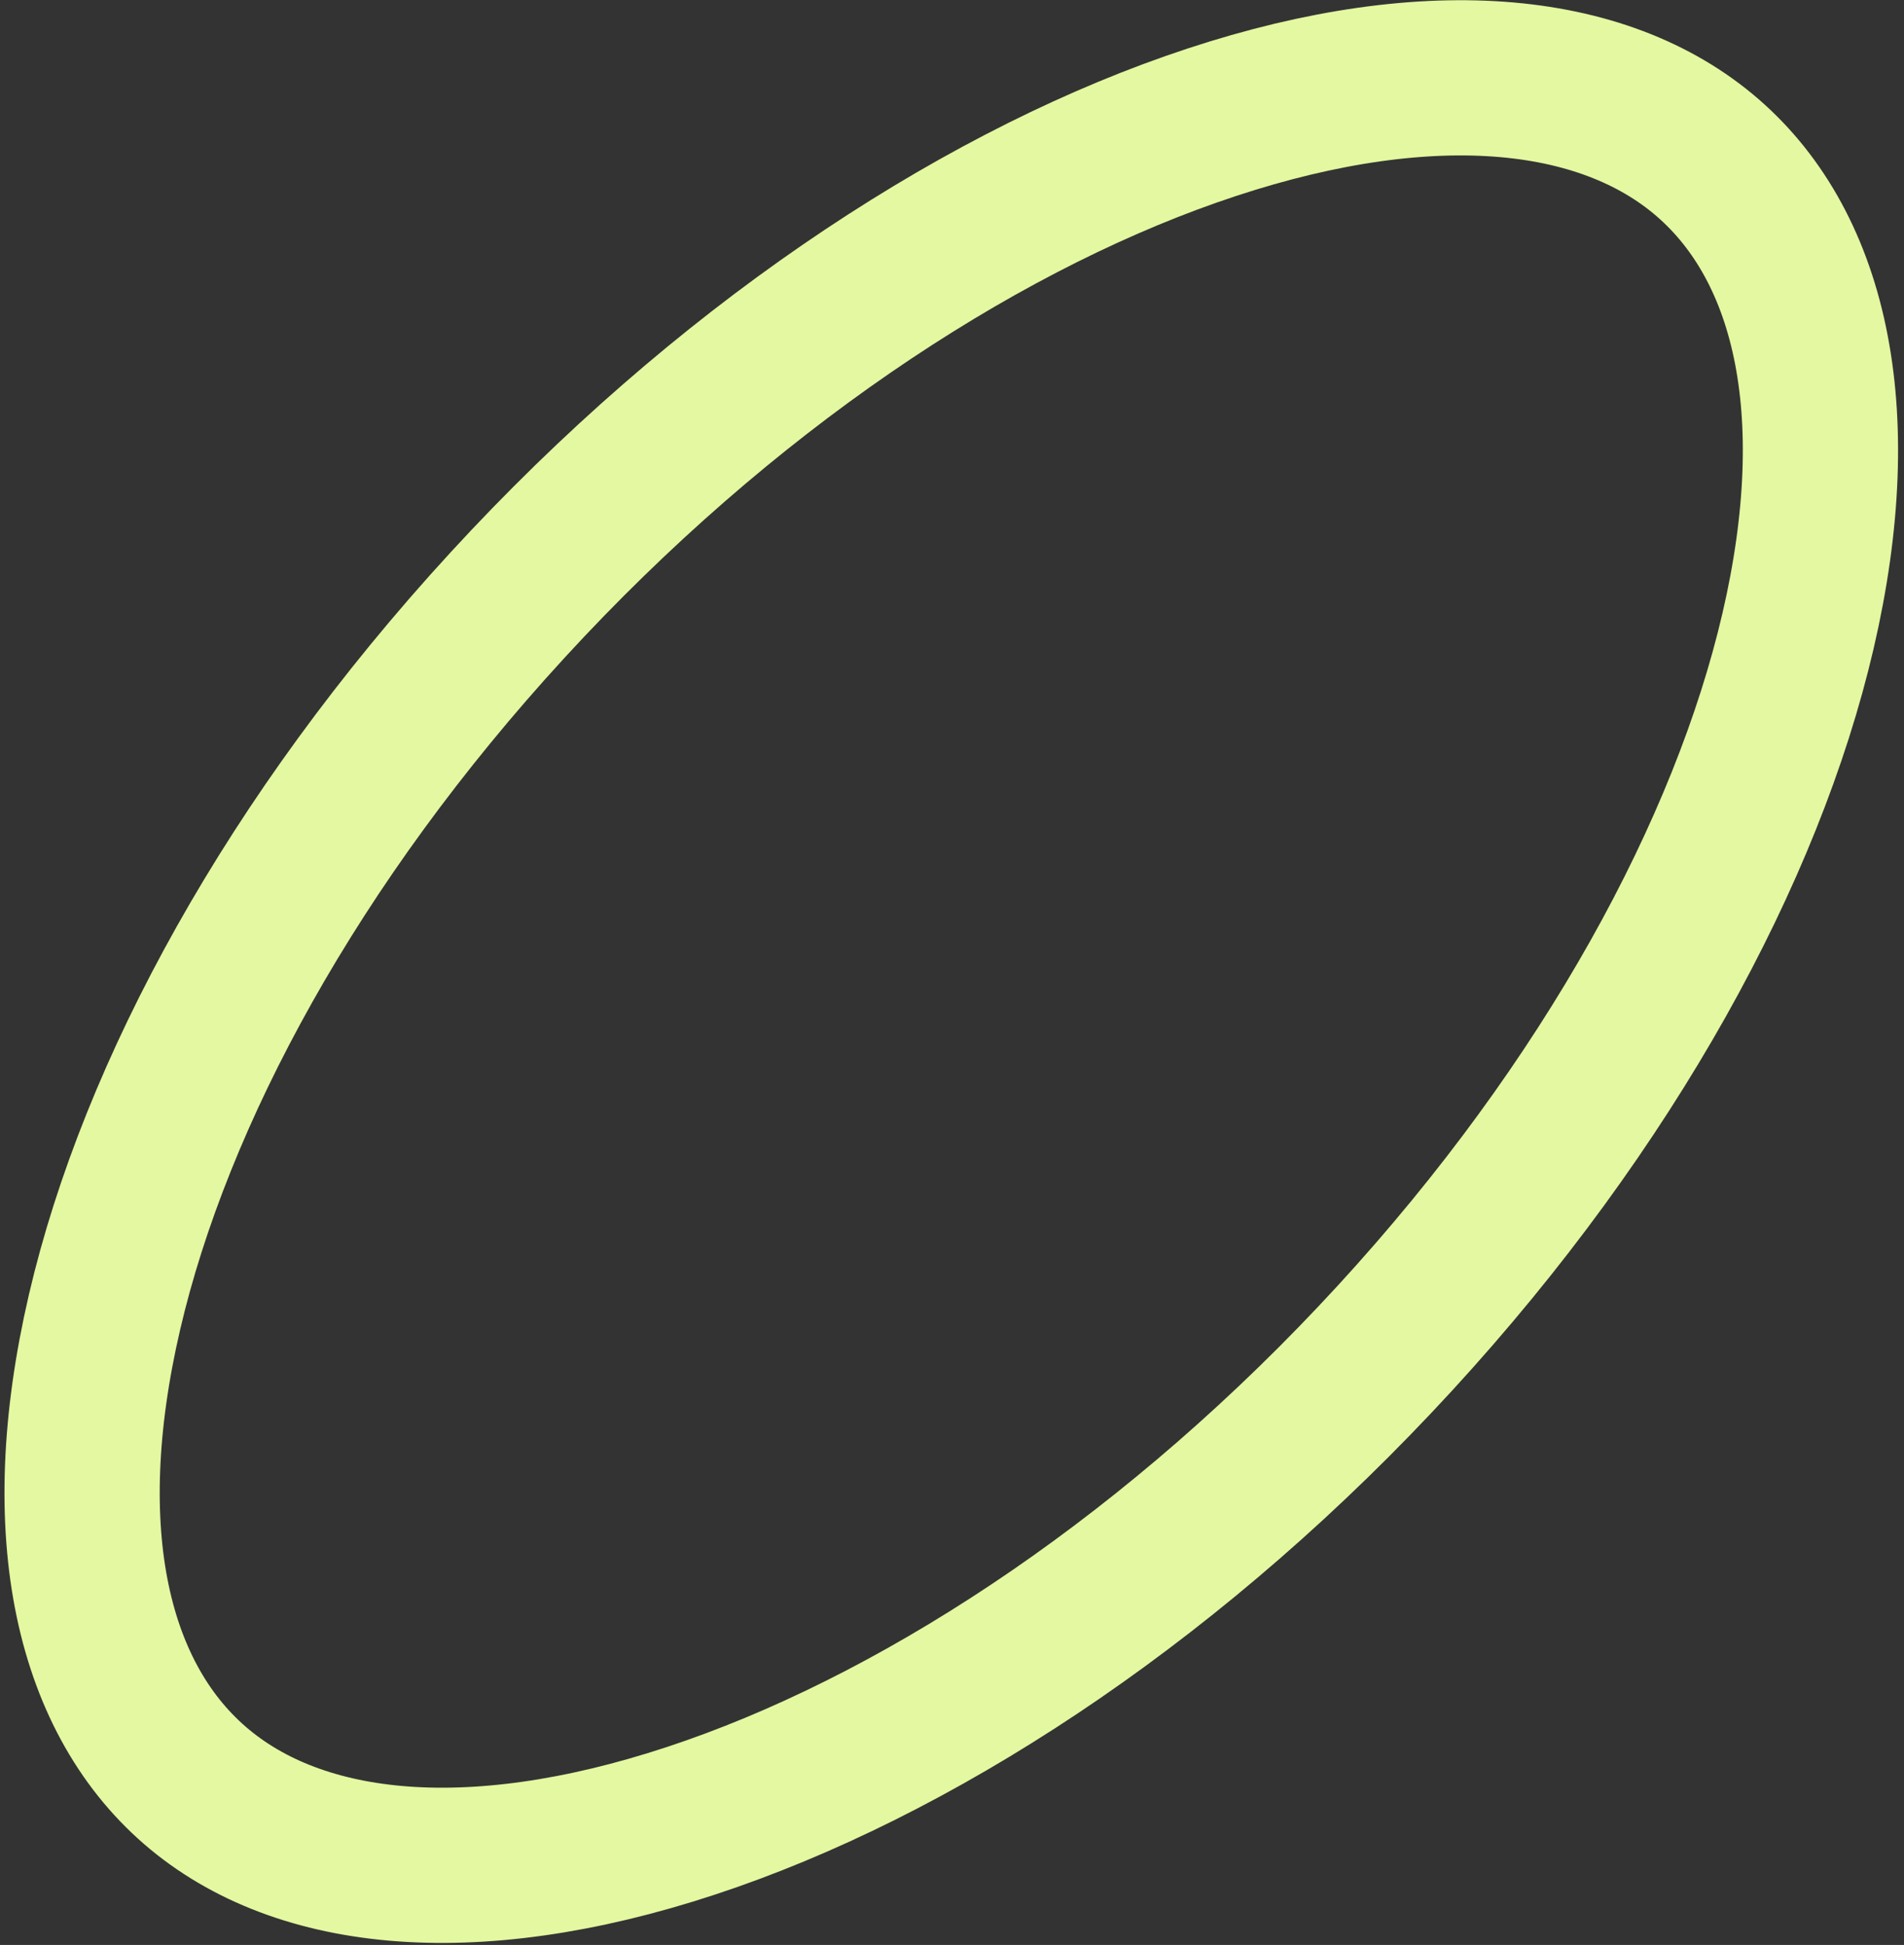
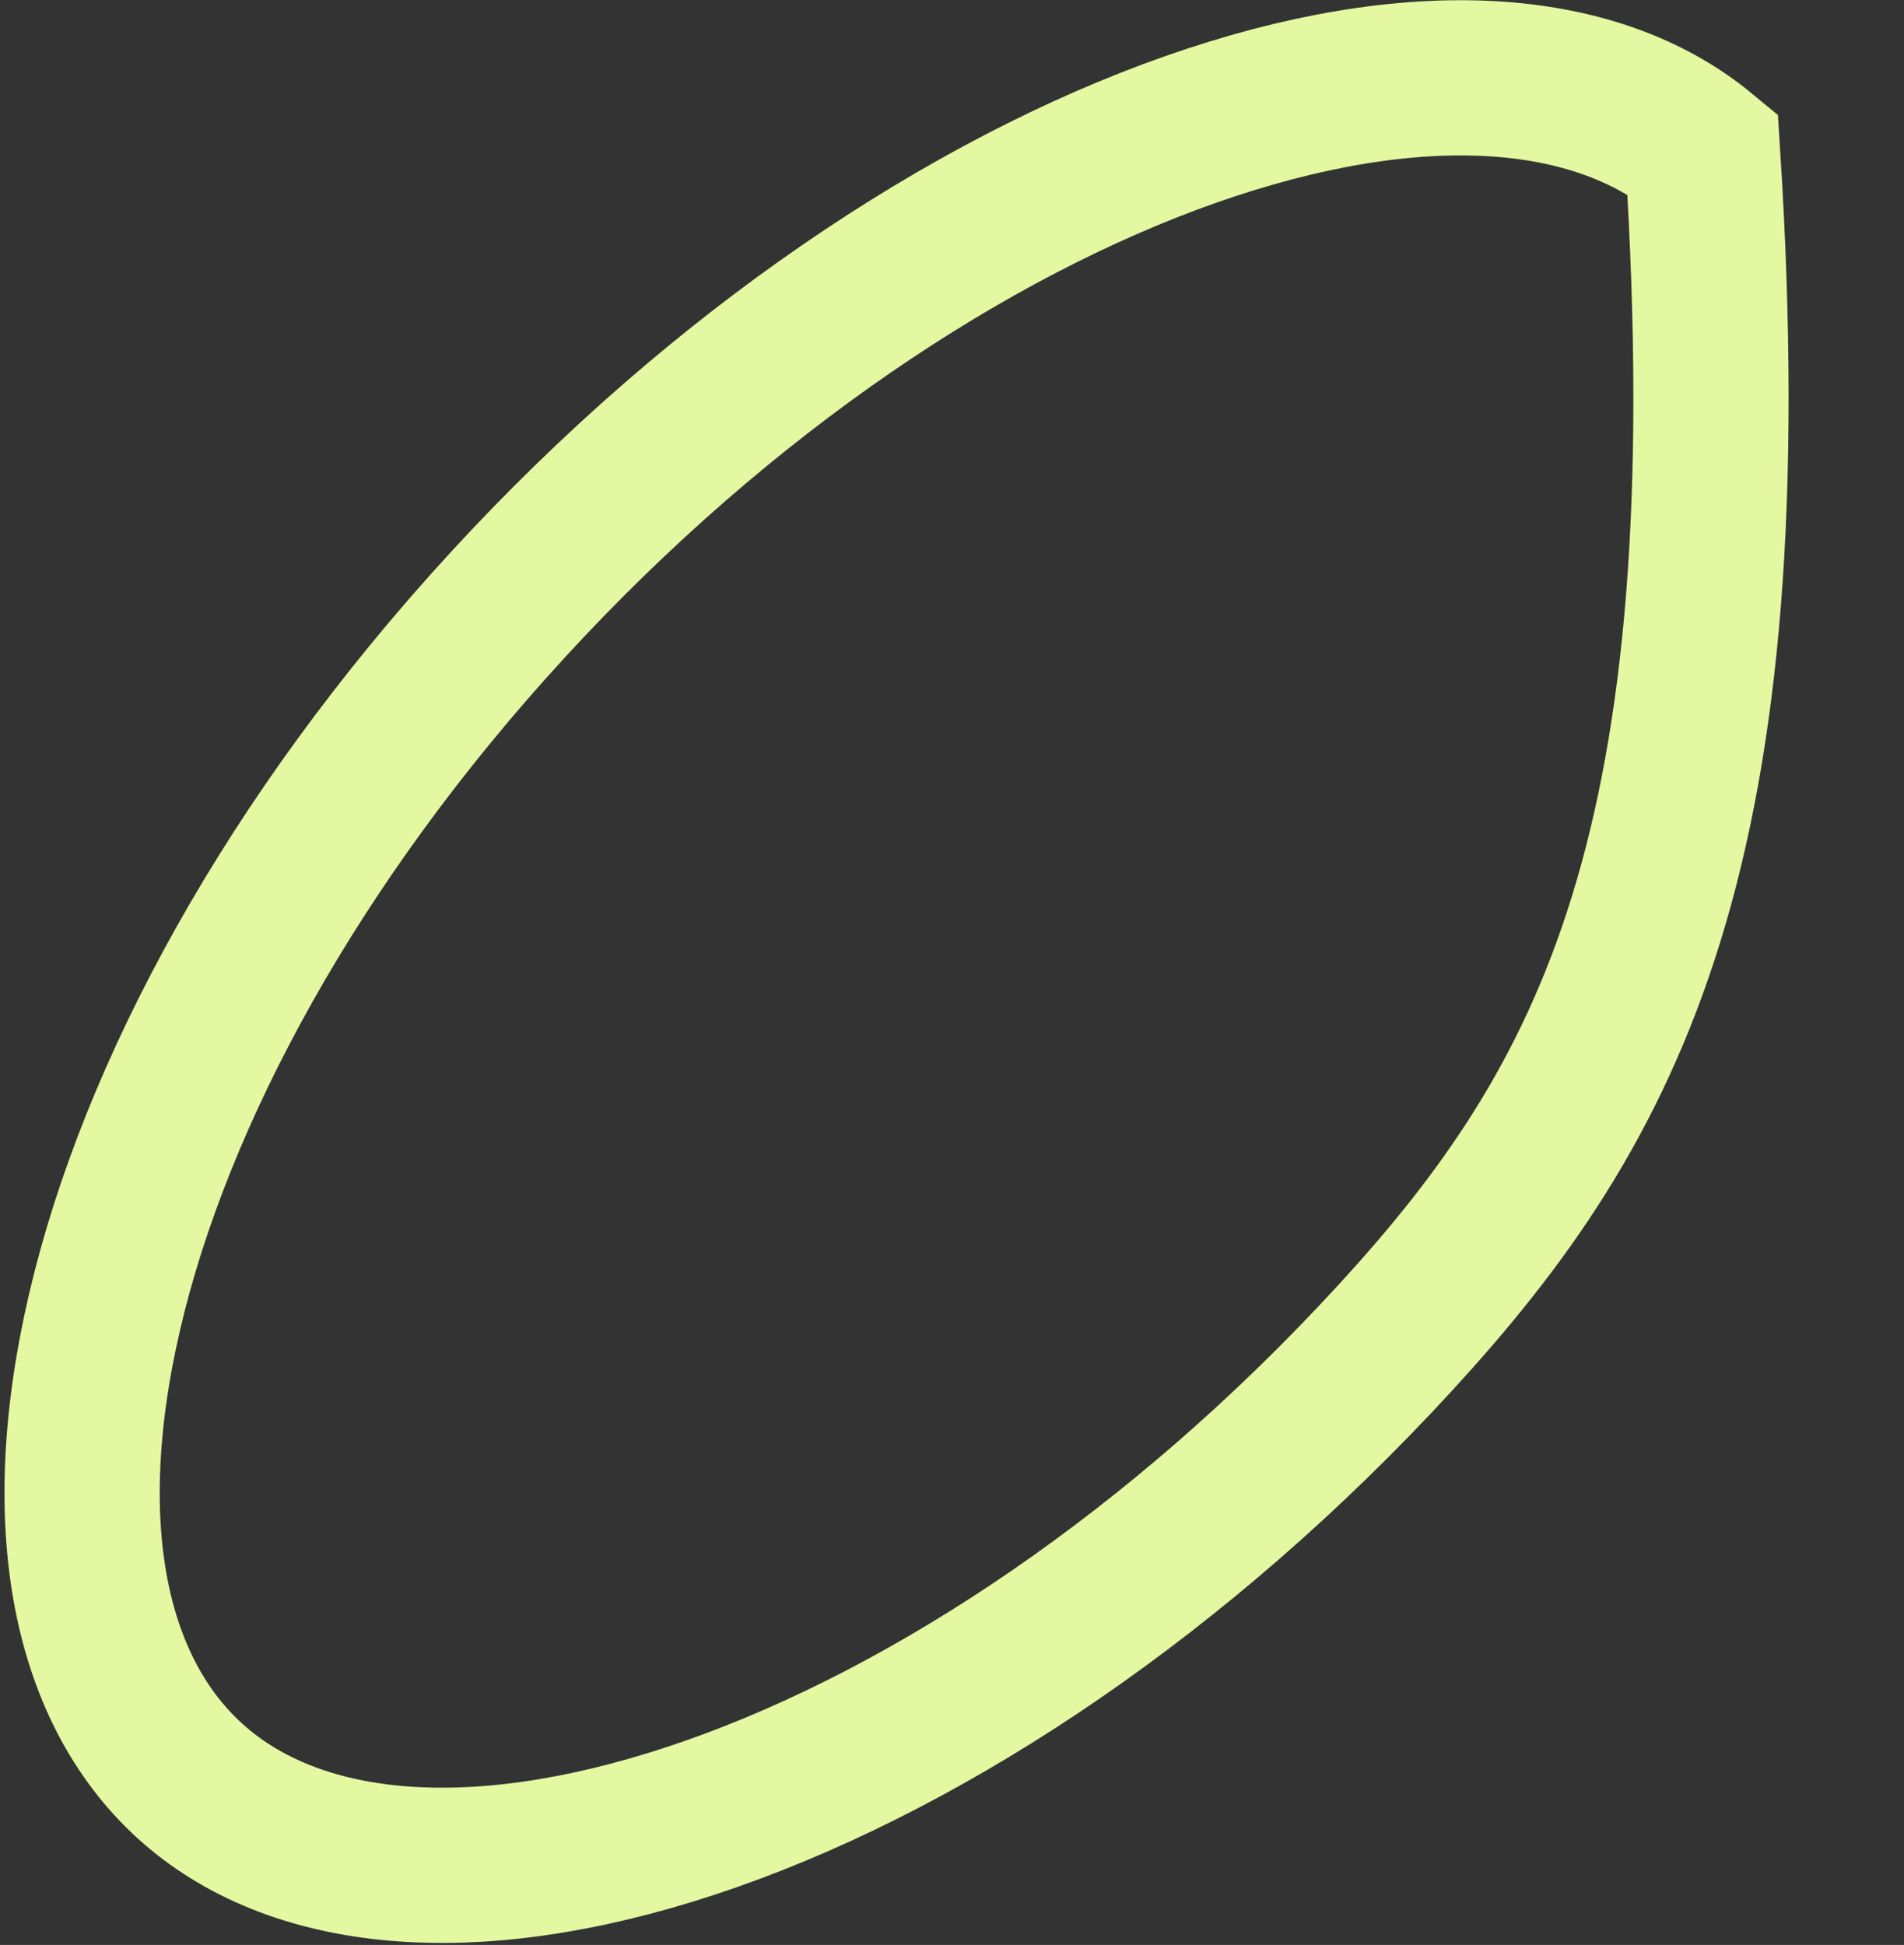
<svg xmlns="http://www.w3.org/2000/svg" width="417" height="426" viewBox="0 0 417 426" fill="none">
  <rect x="0" y="0" width="417" height="426" fill="#333333" stroke="none" />
-   <path d="M372.894 33.616C396.355 52.994 405.099 89.568 393.79 138.2C382.636 186.164 352.58 241.827 305.523 293.068C258.466 344.309 204.456 380.187 155.892 397.251C106.651 414.553 67.25 411.362 43.788 391.984C20.327 372.605 11.583 336.031 22.892 287.399C34.046 239.435 64.102 183.772 111.159 132.531C158.216 81.29 212.226 45.412 260.79 28.348C310.032 11.047 349.433 14.237 372.894 33.616Z" stroke="#E3F8A0" stroke-width="34" />
+   <path d="M372.894 33.616C382.636 186.164 352.58 241.827 305.523 293.068C258.466 344.309 204.456 380.187 155.892 397.251C106.651 414.553 67.25 411.362 43.788 391.984C20.327 372.605 11.583 336.031 22.892 287.399C34.046 239.435 64.102 183.772 111.159 132.531C158.216 81.29 212.226 45.412 260.79 28.348C310.032 11.047 349.433 14.237 372.894 33.616Z" stroke="#E3F8A0" stroke-width="34" />
</svg>